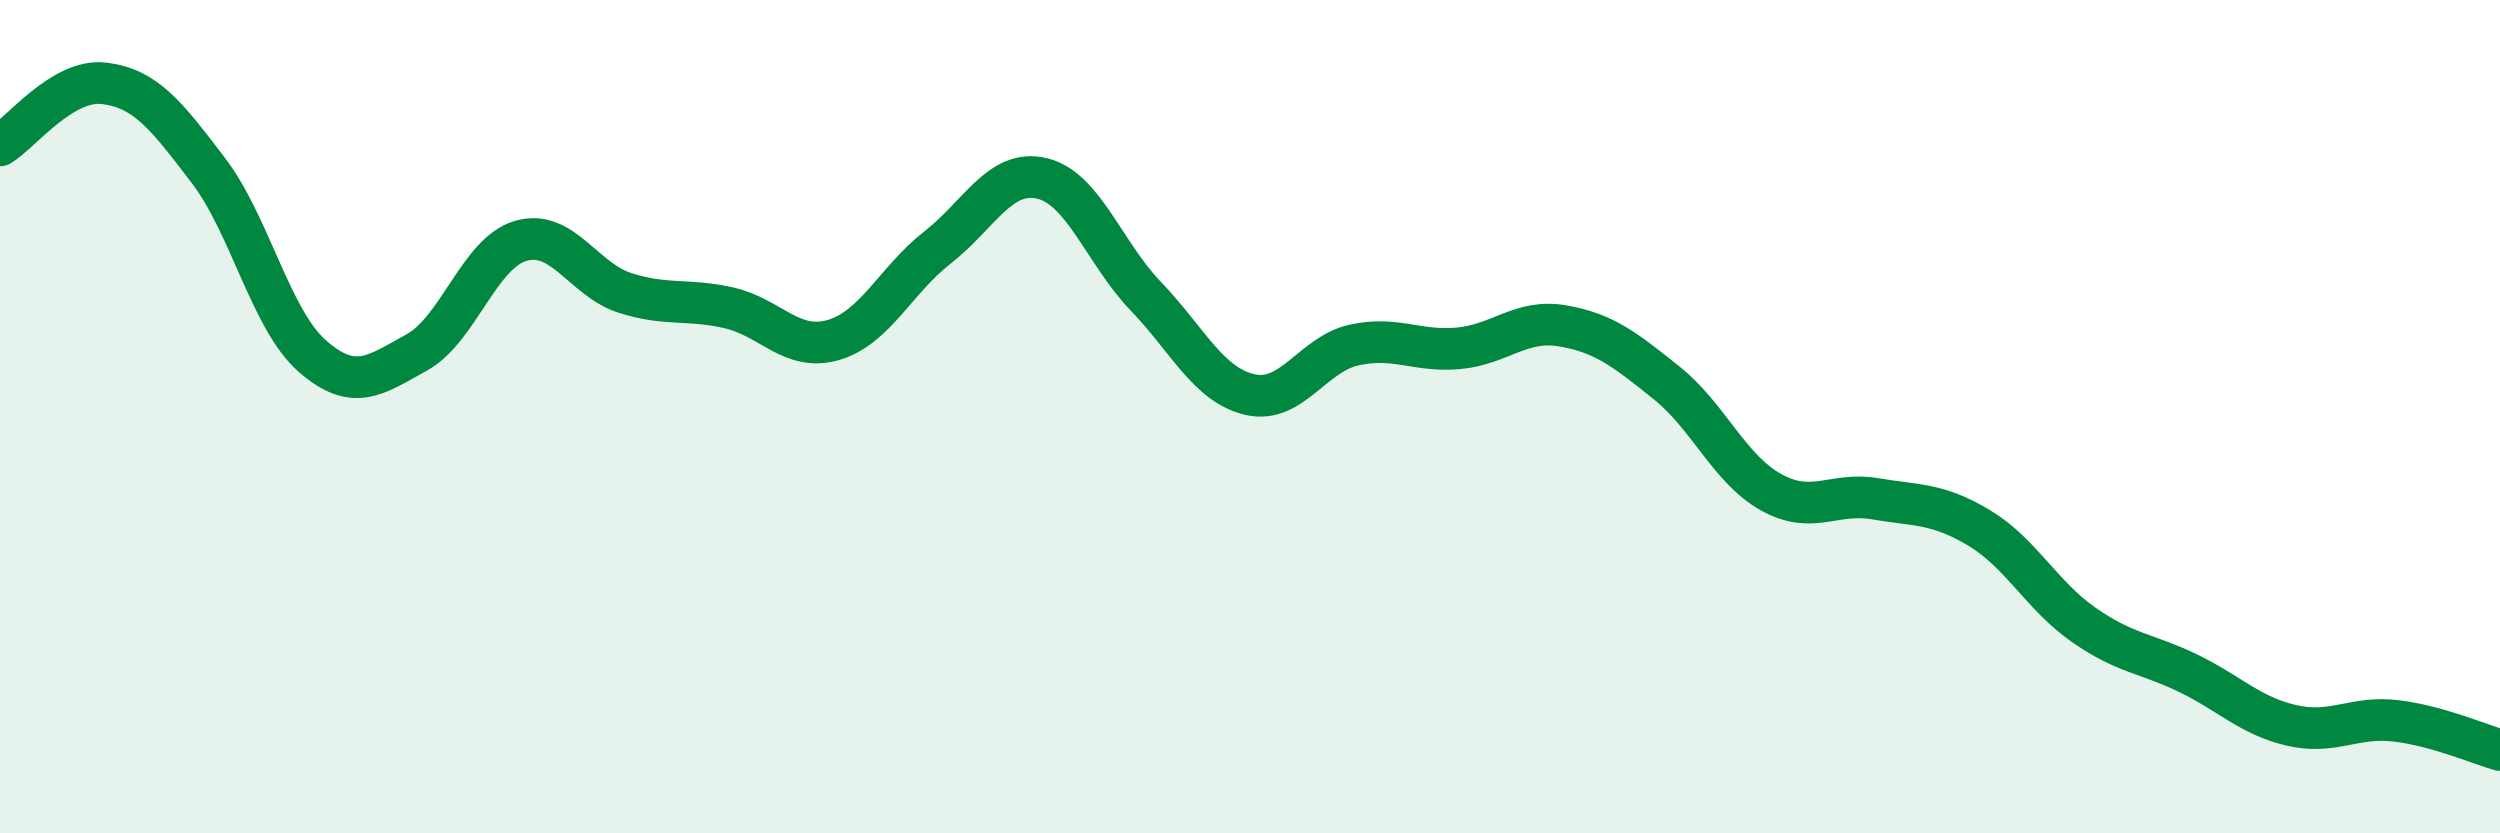
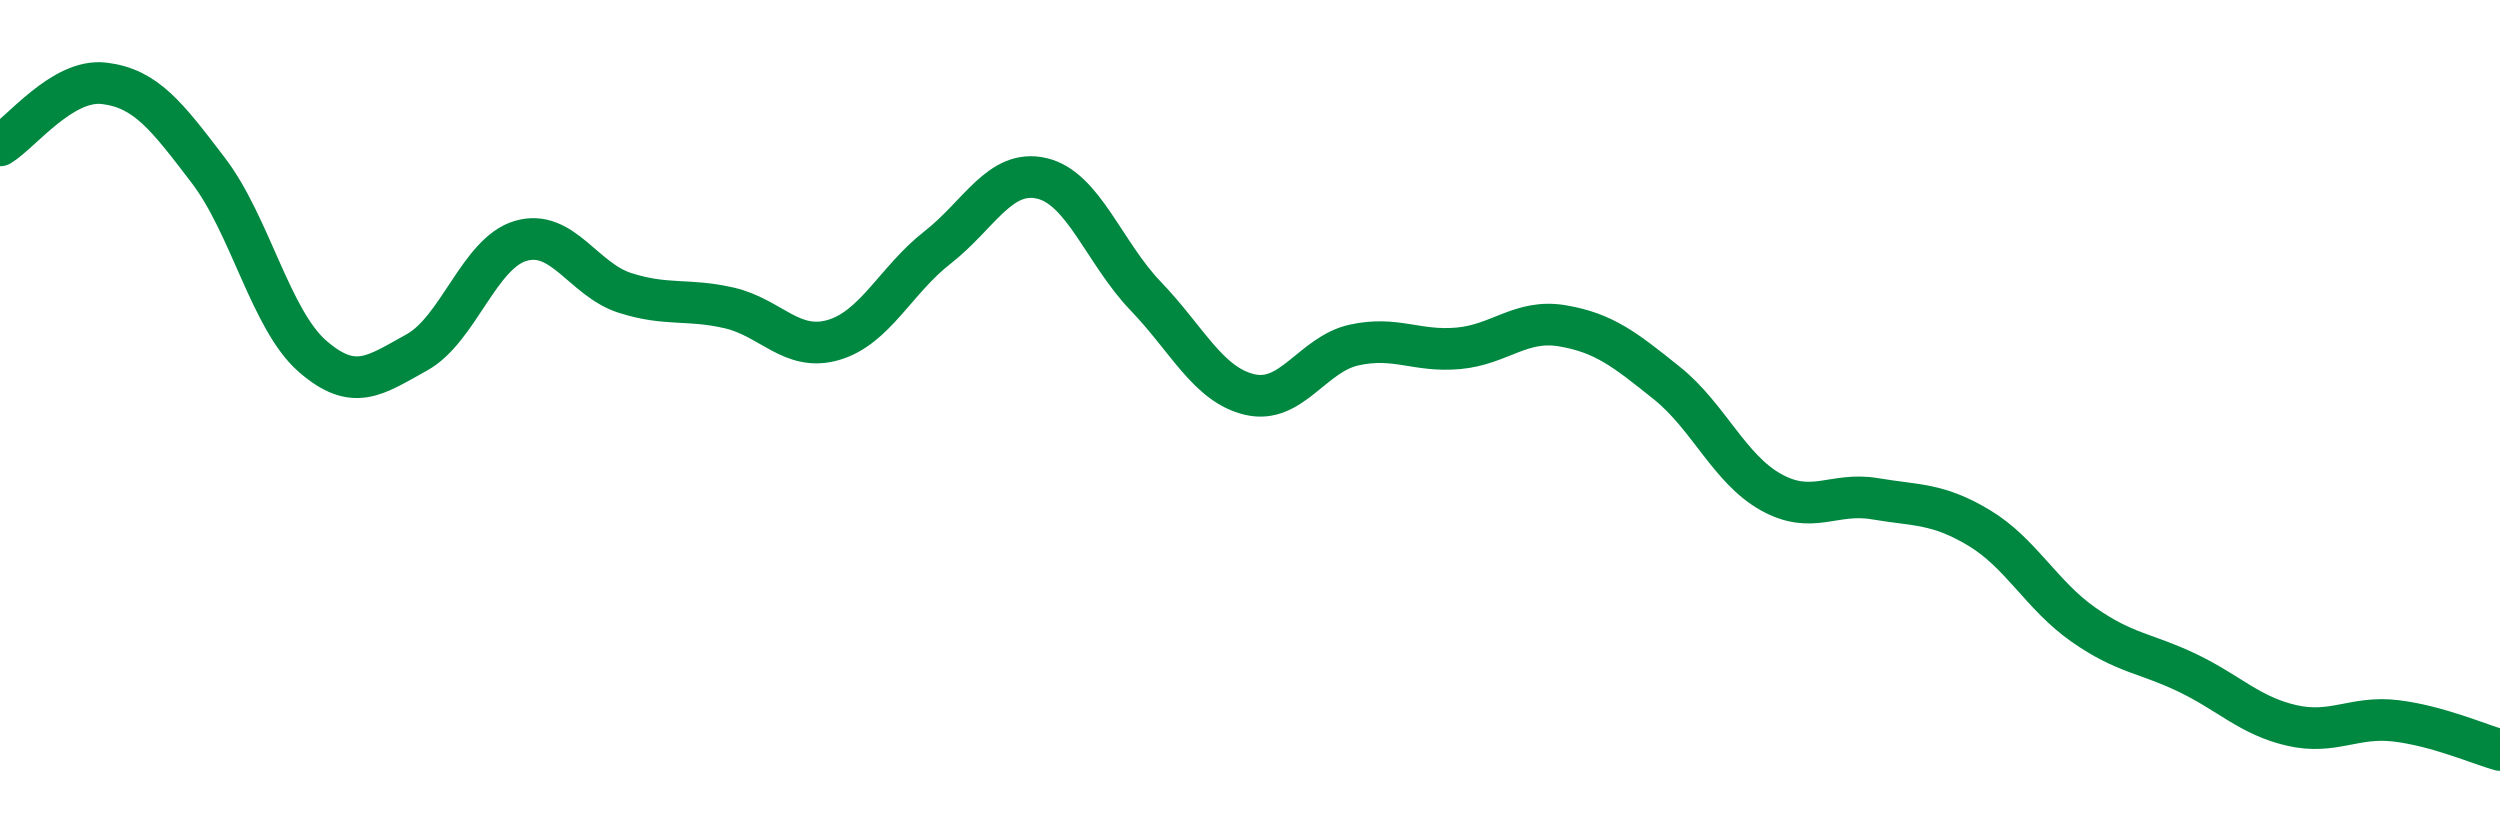
<svg xmlns="http://www.w3.org/2000/svg" width="60" height="20" viewBox="0 0 60 20">
-   <path d="M 0,3.49 C 0.5,3.19 1.5,1.88 2.5,2 C 3.5,2.12 4,2.78 5,4.09 C 6,5.4 6.5,7.68 7.5,8.55 C 8.5,9.42 9,9.01 10,8.46 C 11,7.91 11.5,6.07 12.5,5.78 C 13.5,5.49 14,6.71 15,7.03 C 16,7.35 16.5,7.16 17.5,7.39 C 18.5,7.62 19,8.45 20,8.16 C 21,7.87 21.5,6.72 22.5,5.94 C 23.5,5.16 24,4.05 25,4.28 C 26,4.51 26.5,6.07 27.5,7.11 C 28.5,8.15 29,9.24 30,9.47 C 31,9.7 31.5,8.5 32.5,8.28 C 33.5,8.06 34,8.45 35,8.36 C 36,8.27 36.5,7.65 37.5,7.82 C 38.5,7.99 39,8.39 40,9.19 C 41,9.99 41.5,11.25 42.5,11.81 C 43.5,12.37 44,11.8 45,11.97 C 46,12.14 46.5,12.07 47.5,12.67 C 48.5,13.27 49,14.29 50,14.99 C 51,15.69 51.5,15.67 52.5,16.15 C 53.5,16.63 54,17.18 55,17.41 C 56,17.64 56.5,17.18 57.5,17.3 C 58.5,17.42 59.5,17.86 60,18L60 20L0 20Z" fill="#008740" opacity="0.1" stroke-linecap="round" stroke-linejoin="round" />
  <path d="M 0,3.49 C 0.5,3.19 1.5,1.88 2.5,2 C 3.5,2.12 4,2.78 5,4.09 C 6,5.4 6.5,7.68 7.5,8.55 C 8.5,9.42 9,9.01 10,8.46 C 11,7.91 11.5,6.07 12.5,5.78 C 13.5,5.49 14,6.71 15,7.03 C 16,7.35 16.5,7.16 17.5,7.39 C 18.5,7.62 19,8.45 20,8.16 C 21,7.87 21.5,6.72 22.5,5.94 C 23.5,5.16 24,4.05 25,4.28 C 26,4.51 26.5,6.07 27.5,7.11 C 28.5,8.15 29,9.24 30,9.47 C 31,9.7 31.5,8.5 32.5,8.28 C 33.5,8.06 34,8.45 35,8.36 C 36,8.27 36.5,7.65 37.5,7.82 C 38.5,7.99 39,8.39 40,9.19 C 41,9.99 41.5,11.25 42.5,11.81 C 43.5,12.37 44,11.8 45,11.97 C 46,12.14 46.5,12.07 47.5,12.67 C 48.5,13.27 49,14.29 50,14.99 C 51,15.69 51.5,15.67 52.5,16.15 C 53.5,16.63 54,17.18 55,17.41 C 56,17.64 56.5,17.18 57.5,17.3 C 58.5,17.42 59.5,17.86 60,18" stroke="#008740" stroke-width="1" fill="none" stroke-linecap="round" stroke-linejoin="round" />
</svg>